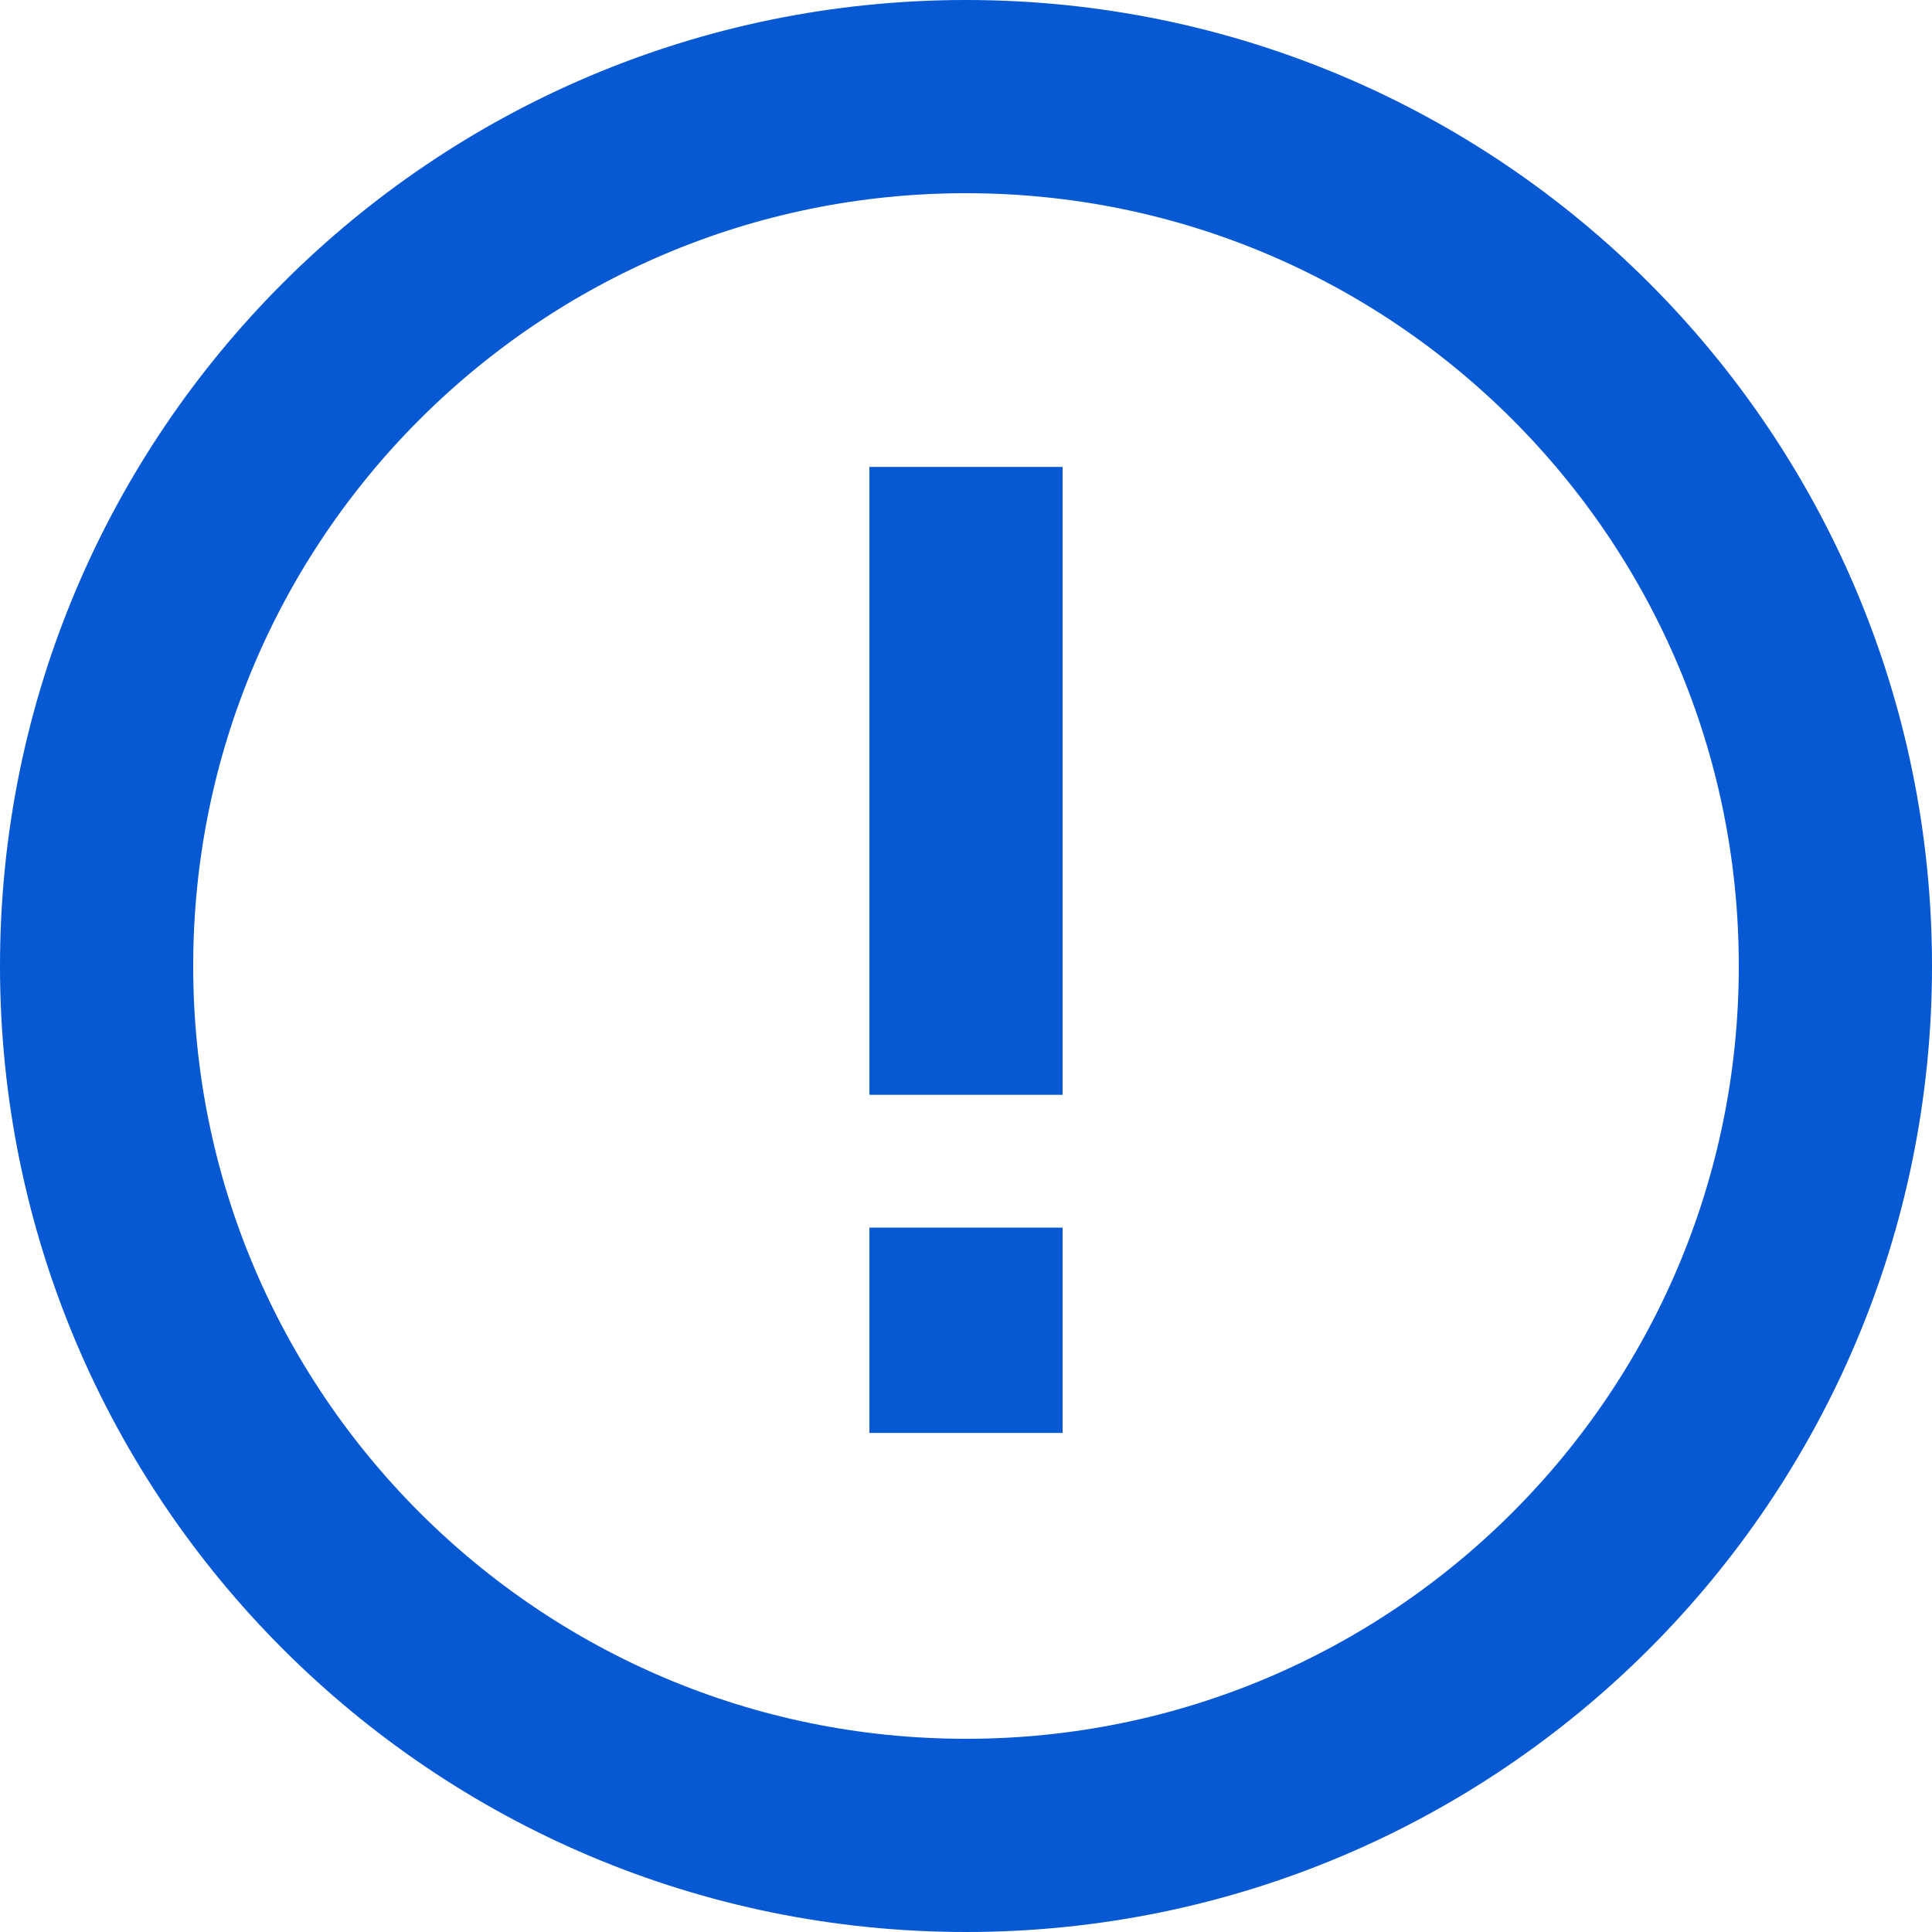
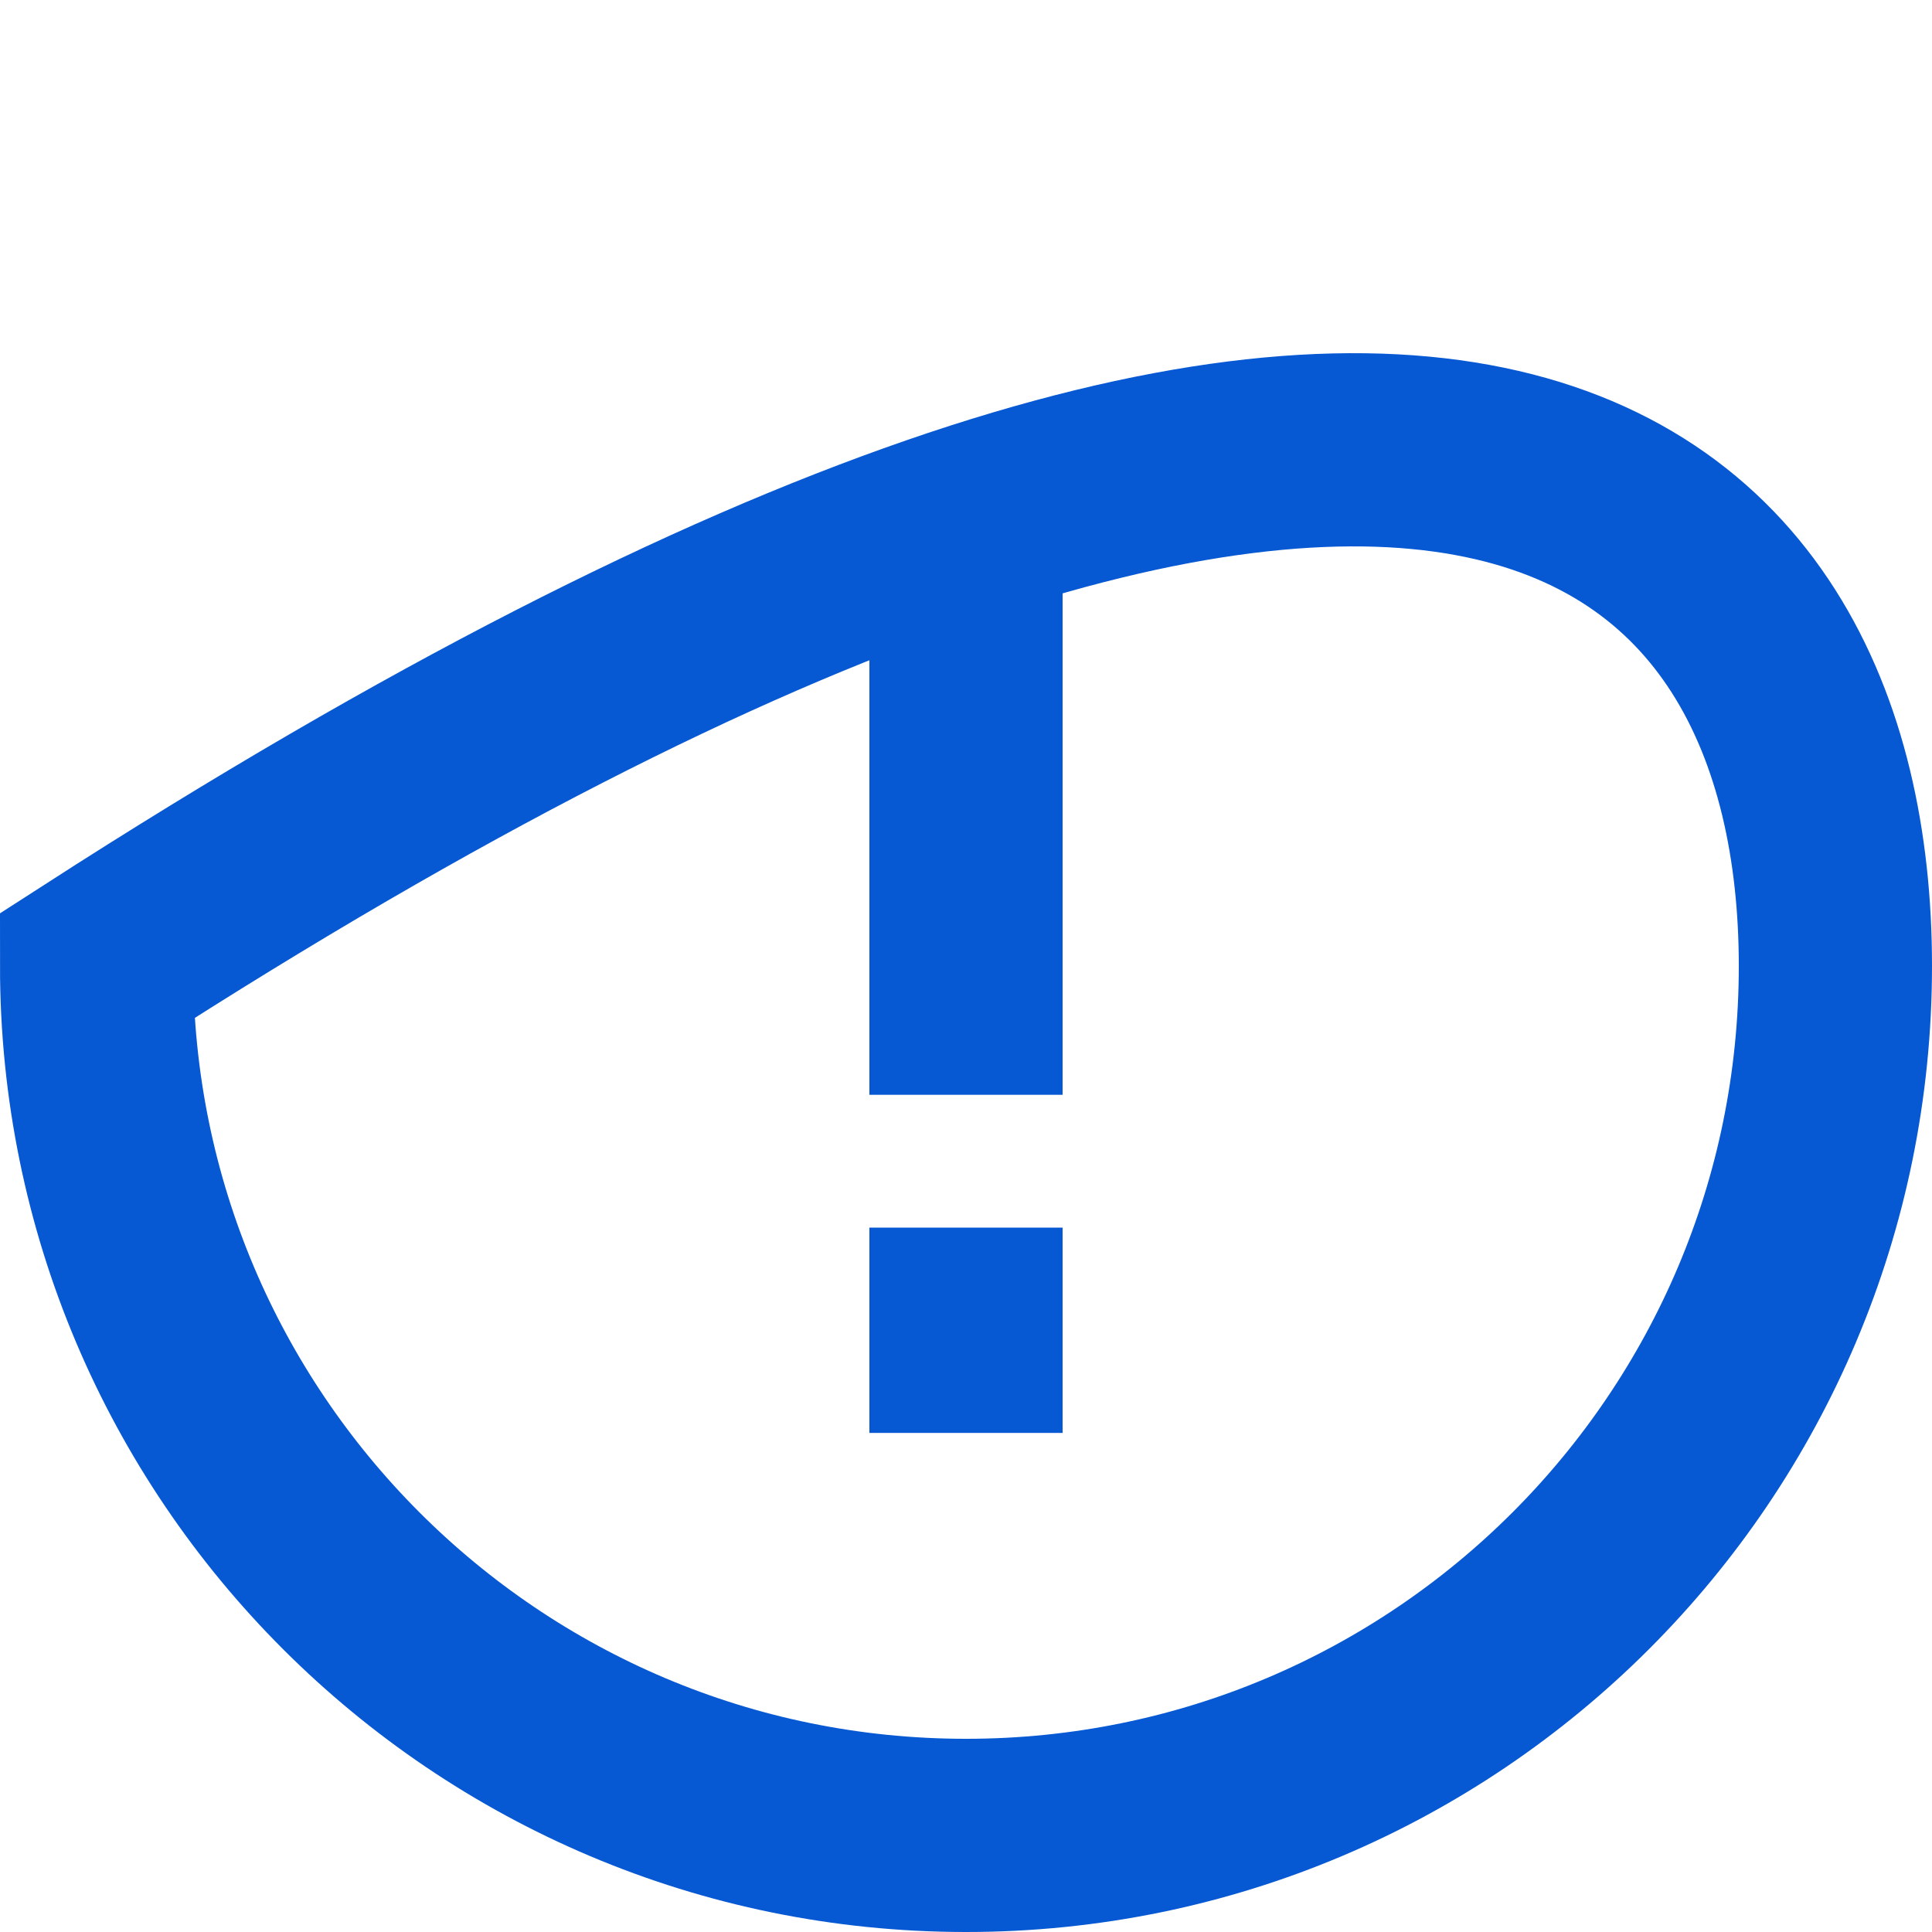
<svg xmlns="http://www.w3.org/2000/svg" width="60" height="60" viewBox="0 0 60 60" fill="none">
-   <path id="Icon" d="M30 34V14.5M30 44.5V38.125M57 30C57 44.912 44.912 57 30 57C15.088 57 3 44.912 3 30C3 15.088 15.088 3 30 3C44.912 3 57 15.088 57 30Z" stroke="#0658D3" stroke-width="6" />
+   <path id="Icon" d="M30 34V14.5M30 44.5V38.125M57 30C57 44.912 44.912 57 30 57C15.088 57 3 44.912 3 30C44.912 3 57 15.088 57 30Z" stroke="#0658D3" stroke-width="6" />
</svg>